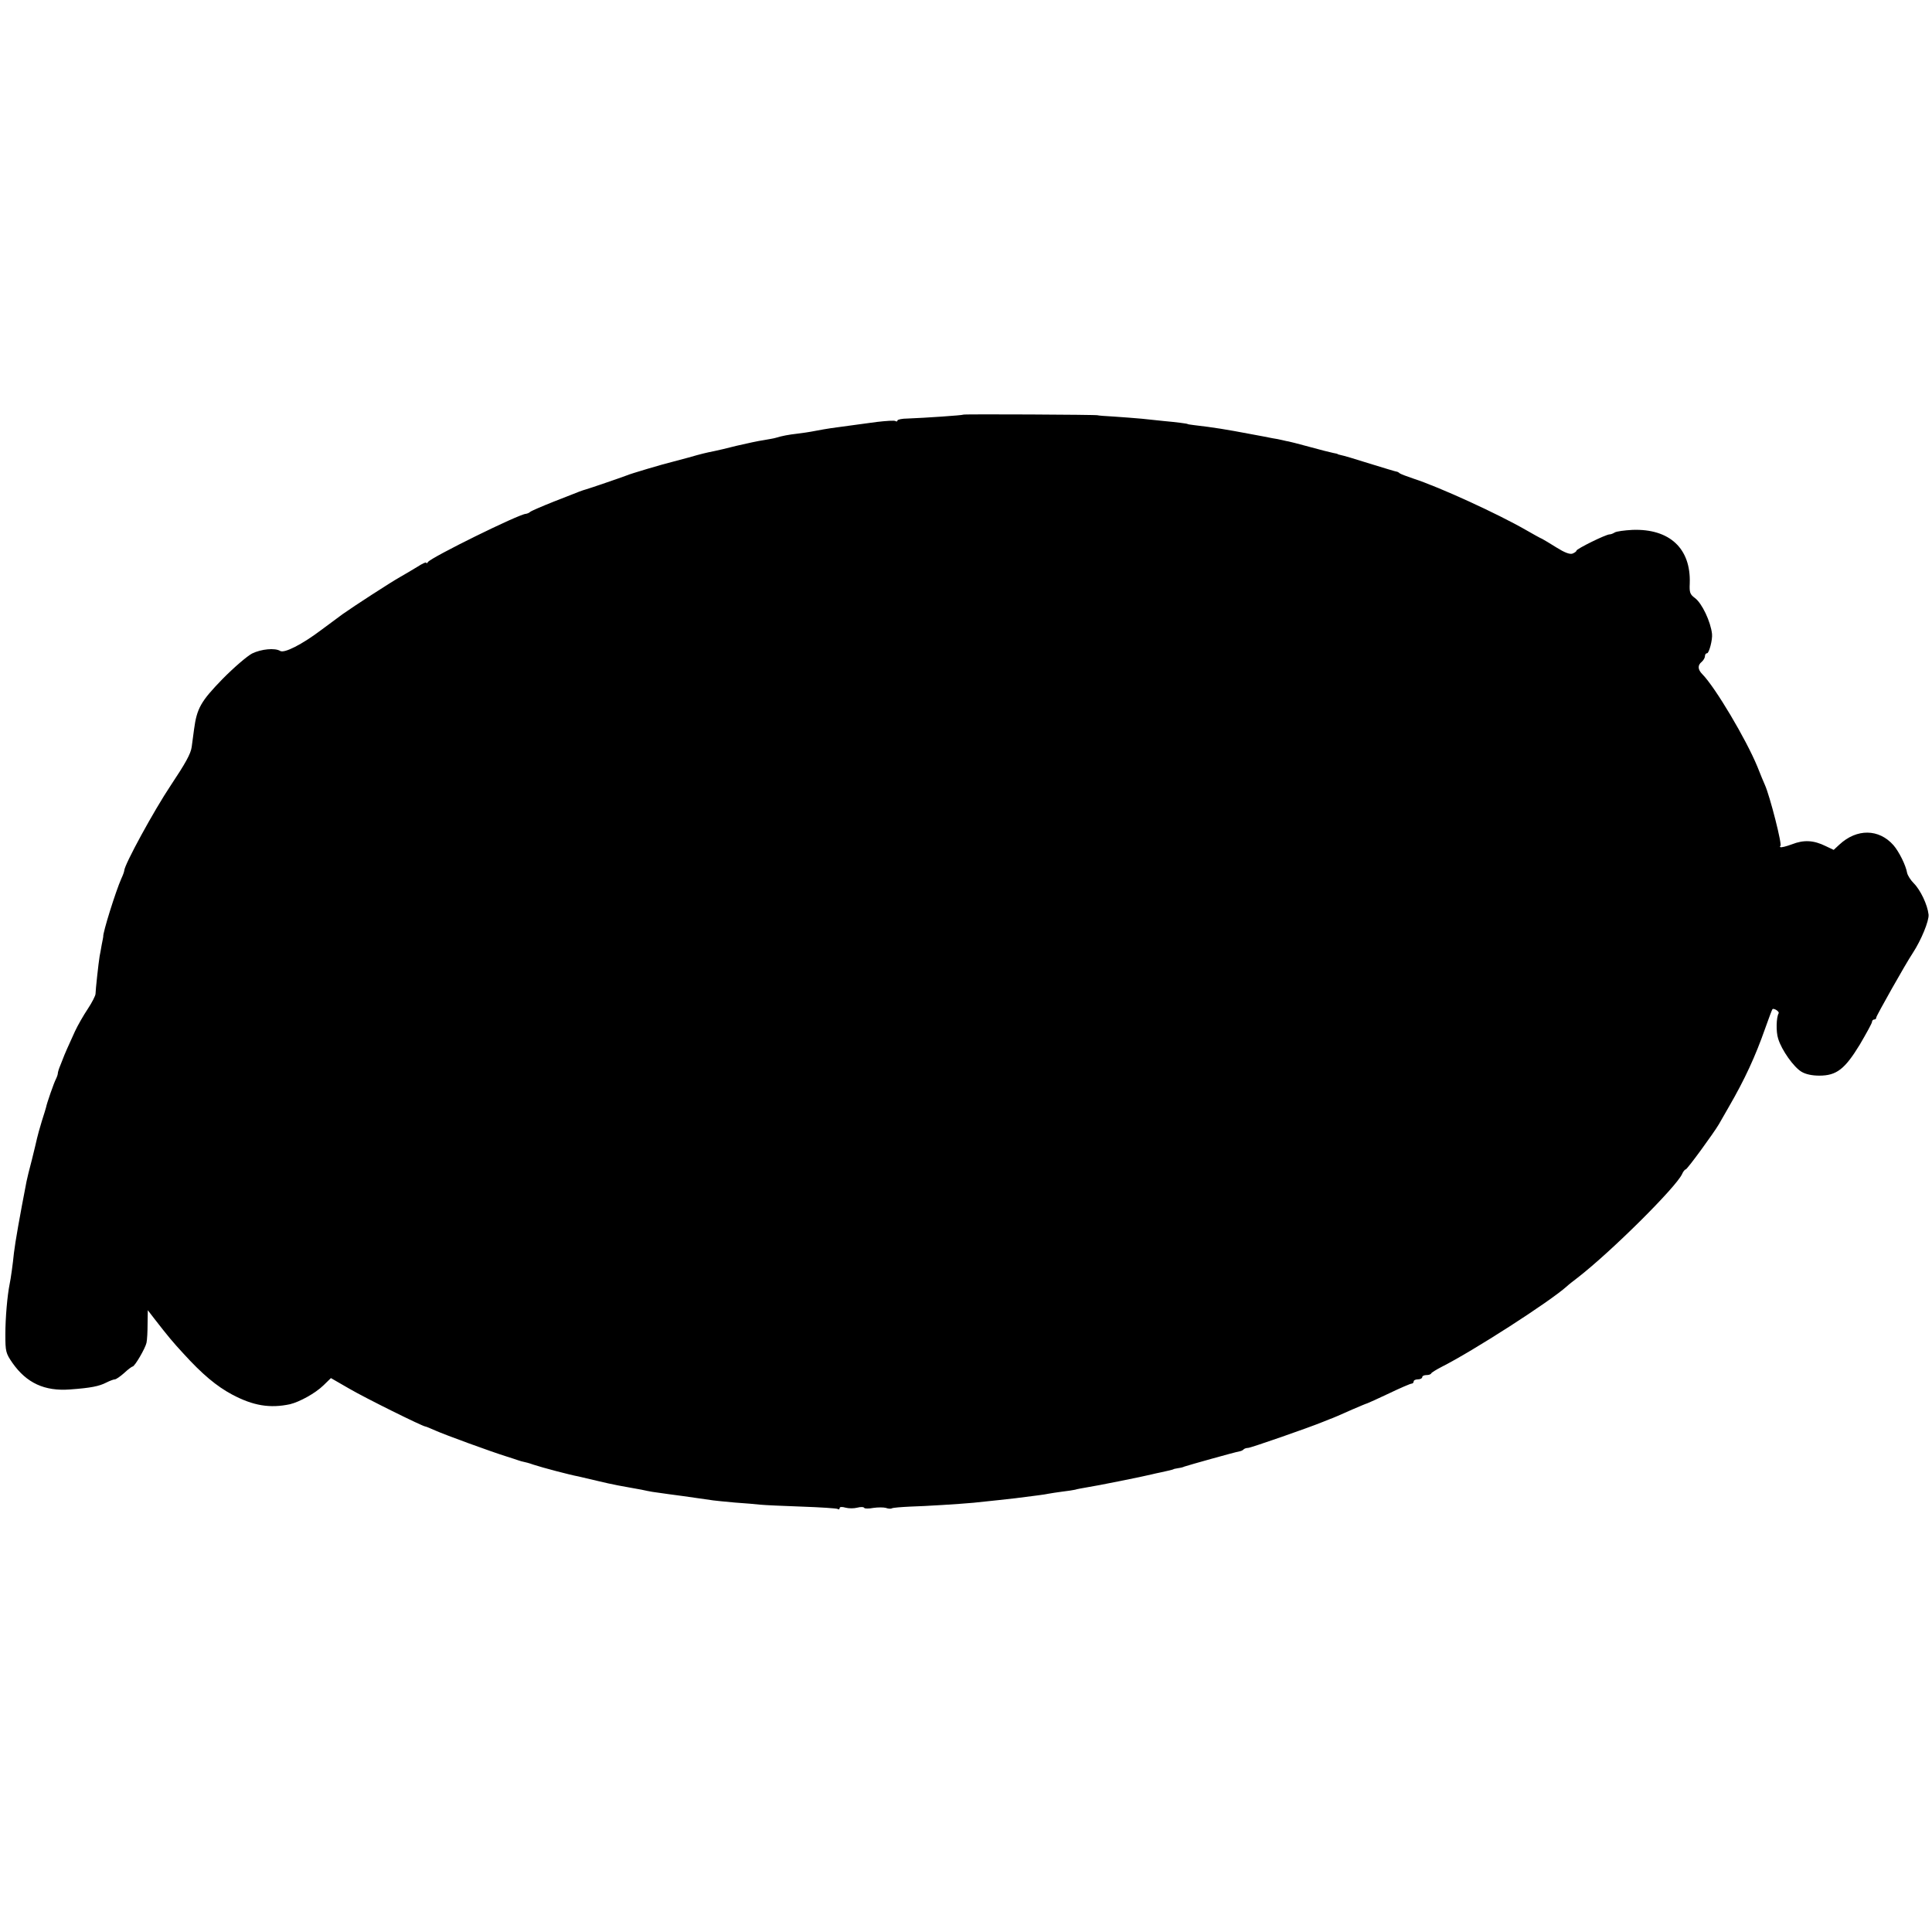
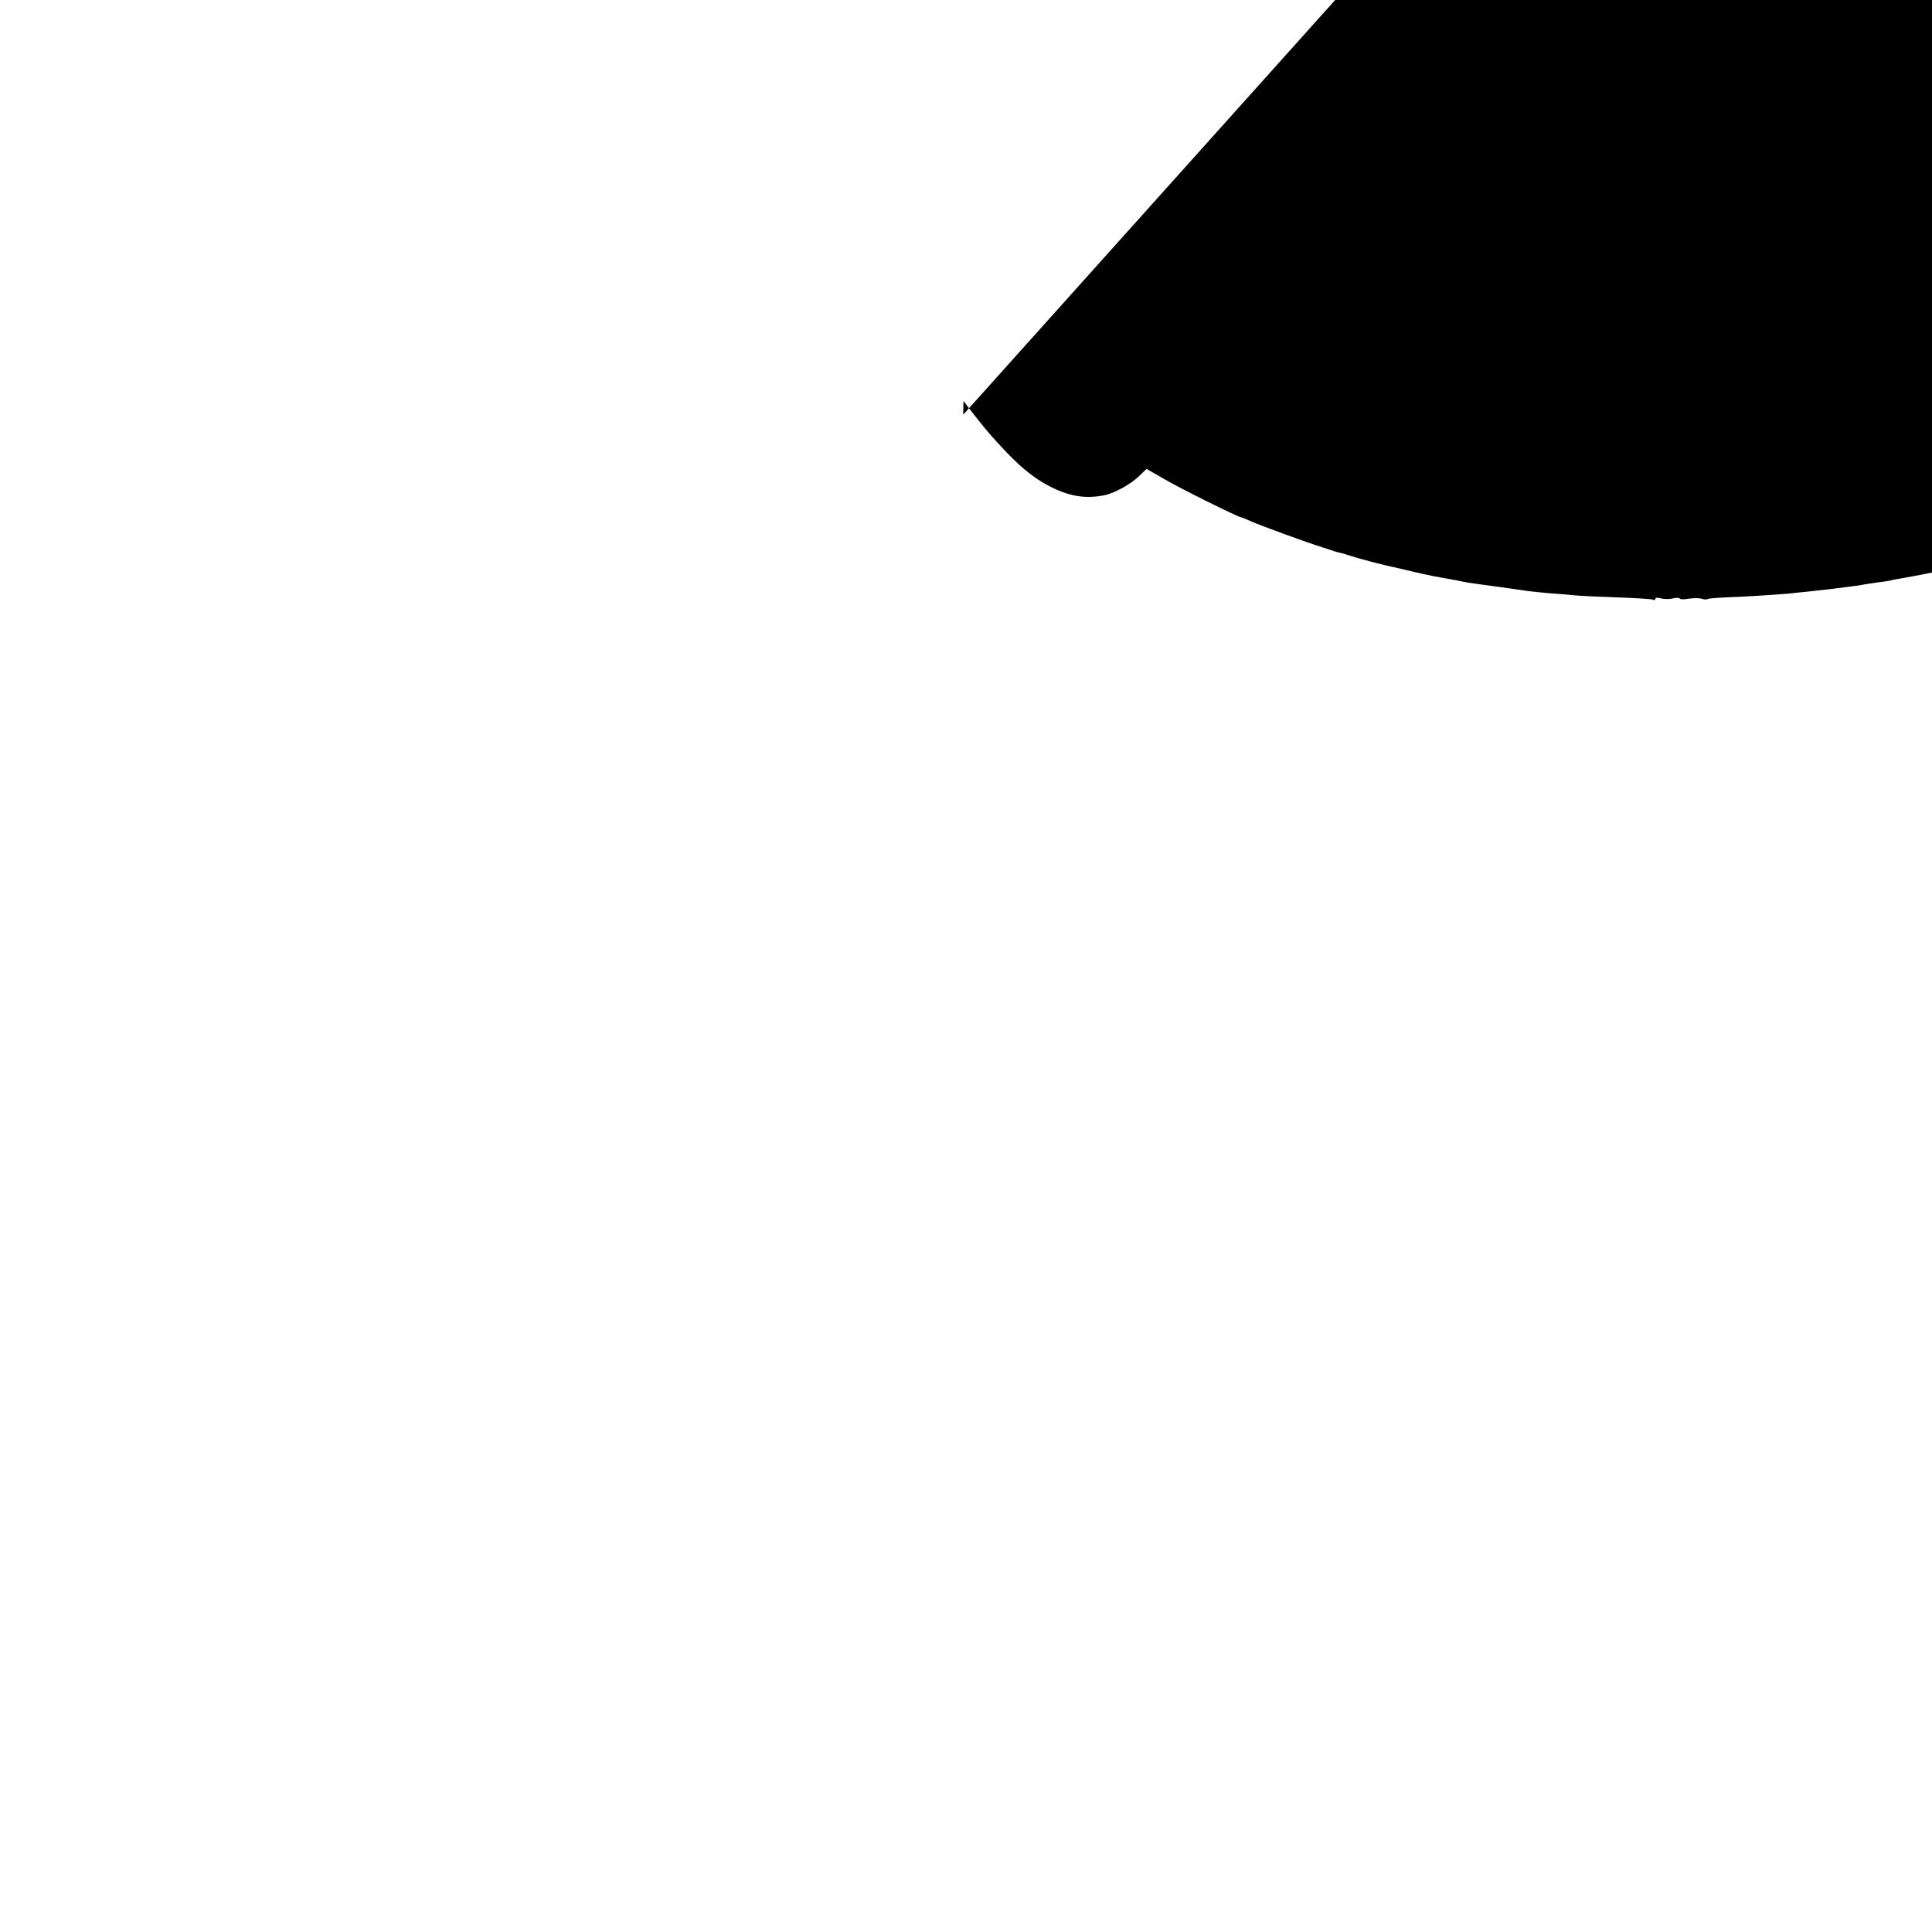
<svg xmlns="http://www.w3.org/2000/svg" version="1.0" width="902pt" height="902pt" viewBox="0 0 902 902" preserveAspectRatio="xMidYMid meet">
  <g transform="translate(0,902) scale(0.1,-0.1)" fill="#000000" stroke="none">
-     <path d="M4497 7084 c-3 -3 -179 -15 -259 -18 -27 0 -48 -5 -48 -9 0 -5 -4 -6 -9 -3 -5 4 -44 1 -88 -4 -43 -6 -96 -13 -118 -16 -85 -11 -112 -15 -165 -25 -30 -6 -71 -12 -90 -14 -36 -4 -69 -10 -98 -19 -9 -3 -35 -7 -57 -11 -22 -3 -78 -15 -125 -26 -47 -12 -94 -23 -105 -25 -40 -8 -61 -13 -120 -30 -33 -9 -67 -18 -75 -20 -42 -10 -198 -56 -215 -64 -23 -9 -175 -61 -190 -65 -5 -1 -19 -6 -30 -10 -11 -4 -65 -26 -120 -47 -55 -22 -104 -43 -110 -48 -5 -5 -14 -8 -20 -9 -30 0 -444 -204 -457 -225 -4 -6 -8 -8 -8 -3 0 4 -18 -4 -41 -19 -23 -14 -60 -36 -83 -49 -41 -23 -217 -137 -266 -172 -13 -10 -58 -43 -100 -74 -90 -68 -173 -110 -192 -98 -24 15 -88 9 -131 -12 -23 -12 -86 -66 -139 -120 -100 -103 -119 -136 -132 -234 -3 -22 -8 -59 -11 -82 -4 -32 -30 -78 -98 -180 -77 -115 -217 -371 -217 -398 0 -4 -6 -21 -14 -38 -25 -56 -87 -253 -84 -270 0 -1 -3 -18 -7 -37 -3 -19 -8 -44 -10 -55 -5 -30 -19 -158 -19 -175 0 -8 -16 -40 -36 -70 -20 -30 -47 -77 -60 -105 -27 -58 -53 -118 -55 -125 -1 -3 -7 -18 -13 -33 -7 -16 -12 -33 -12 -38 0 -5 -4 -17 -9 -27 -8 -14 -43 -114 -46 -132 -1 -3 -9 -32 -20 -65 -10 -33 -20 -69 -22 -79 -2 -10 -13 -55 -24 -100 -12 -45 -23 -90 -25 -101 -32 -165 -53 -284 -59 -335 -5 -51 -15 -122 -20 -145 -11 -54 -20 -159 -20 -235 0 -80 2 -88 33 -133 66 -94 150 -133 269 -124 97 7 136 15 169 32 16 8 34 15 40 15 6 0 26 14 44 30 18 17 36 30 39 30 10 0 60 86 65 111 3 13 5 53 5 88 l1 64 30 -39 c66 -85 87 -110 135 -162 89 -98 156 -154 229 -193 98 -52 176 -65 270 -45 45 11 118 51 156 88 l35 34 85 -49 c75 -44 344 -177 356 -177 3 0 24 -9 47 -19 42 -19 258 -98 332 -121 22 -7 47 -15 55 -18 8 -3 20 -6 25 -7 6 -1 26 -6 45 -13 42 -14 175 -49 210 -55 14 -3 52 -12 85 -20 33 -8 78 -18 100 -22 22 -4 49 -9 60 -11 11 -2 34 -6 50 -9 17 -4 39 -8 50 -10 35 -5 119 -17 145 -20 62 -9 126 -18 140 -20 8 -1 53 -6 100 -10 47 -3 101 -8 120 -10 19 -2 106 -6 193 -9 87 -3 163 -8 168 -11 5 -4 9 -2 9 4 0 6 11 7 28 2 15 -4 39 -4 54 0 16 4 30 4 33 -1 2 -4 22 -4 43 0 21 3 47 3 58 0 10 -4 23 -5 28 -2 5 3 43 6 85 8 72 2 230 12 296 18 76 8 172 18 195 21 102 13 136 17 154 21 12 2 41 7 66 10 25 3 52 7 60 9 8 3 33 7 55 11 41 6 265 51 300 60 11 3 31 7 45 10 14 3 32 7 40 9 8 2 16 4 18 5 1 2 10 3 20 5 9 1 24 4 32 8 17 6 238 68 257 71 7 1 16 5 19 9 4 4 13 7 21 7 12 0 282 94 348 121 17 7 32 13 35 14 12 4 49 20 105 45 33 14 63 27 68 28 4 1 50 22 103 47 52 25 99 45 104 45 6 0 10 5 10 10 0 6 9 10 20 10 11 0 20 5 20 10 0 6 9 10 19 10 11 0 21 3 23 8 2 4 23 17 48 30 147 74 506 305 586 377 6 6 29 24 50 40 156 121 457 420 487 483 5 12 13 22 17 22 7 0 131 170 155 211 6 10 27 47 47 82 74 128 123 234 169 365 17 48 32 88 34 90 6 7 34 -11 29 -19 -11 -19 -13 -86 -2 -119 16 -53 73 -133 109 -154 20 -12 50 -18 83 -18 80 0 119 30 189 145 31 53 57 100 57 106 0 6 5 11 10 11 6 0 10 4 10 10 0 7 136 249 170 300 40 61 77 152 74 180 -5 46 -38 115 -69 146 -15 15 -28 36 -31 48 -6 36 -38 100 -64 130 -68 77 -171 78 -252 3 l-27 -25 -38 18 c-55 27 -101 30 -157 8 -27 -10 -51 -16 -54 -13 -3 3 -3 5 0 5 11 0 -49 234 -72 285 -5 11 -21 49 -35 85 -53 129 -197 371 -257 432 -22 22 -23 42 -3 58 8 7 15 19 15 26 0 8 4 14 10 14 9 0 26 63 23 90 -6 57 -47 144 -80 168 -23 17 -26 26 -24 68 6 163 -94 256 -267 250 -38 -2 -75 -7 -83 -12 -8 -5 -18 -9 -24 -9 -18 0 -155 -68 -155 -76 0 -4 -9 -10 -19 -14 -13 -4 -38 6 -73 28 -29 18 -60 37 -68 41 -8 3 -42 22 -75 41 -132 76 -405 201 -525 240 -30 10 -59 21 -65 25 -5 5 -12 8 -15 8 -3 0 -59 17 -124 37 -66 21 -127 39 -135 40 -9 2 -16 4 -16 5 0 1 -9 3 -20 5 -11 2 -62 15 -113 29 -51 14 -95 25 -97 25 -3 0 -15 3 -28 6 -12 3 -33 7 -47 9 -14 3 -61 12 -105 20 -111 21 -166 30 -260 41 -16 2 -30 4 -30 5 0 2 -54 9 -110 14 -27 3 -75 8 -105 11 -30 3 -89 7 -130 10 -41 2 -75 5 -75 6 0 3 -624 6 -628 3z" />
+     <path d="M4497 7084 l1 64 30 -39 c66 -85 87 -110 135 -162 89 -98 156 -154 229 -193 98 -52 176 -65 270 -45 45 11 118 51 156 88 l35 34 85 -49 c75 -44 344 -177 356 -177 3 0 24 -9 47 -19 42 -19 258 -98 332 -121 22 -7 47 -15 55 -18 8 -3 20 -6 25 -7 6 -1 26 -6 45 -13 42 -14 175 -49 210 -55 14 -3 52 -12 85 -20 33 -8 78 -18 100 -22 22 -4 49 -9 60 -11 11 -2 34 -6 50 -9 17 -4 39 -8 50 -10 35 -5 119 -17 145 -20 62 -9 126 -18 140 -20 8 -1 53 -6 100 -10 47 -3 101 -8 120 -10 19 -2 106 -6 193 -9 87 -3 163 -8 168 -11 5 -4 9 -2 9 4 0 6 11 7 28 2 15 -4 39 -4 54 0 16 4 30 4 33 -1 2 -4 22 -4 43 0 21 3 47 3 58 0 10 -4 23 -5 28 -2 5 3 43 6 85 8 72 2 230 12 296 18 76 8 172 18 195 21 102 13 136 17 154 21 12 2 41 7 66 10 25 3 52 7 60 9 8 3 33 7 55 11 41 6 265 51 300 60 11 3 31 7 45 10 14 3 32 7 40 9 8 2 16 4 18 5 1 2 10 3 20 5 9 1 24 4 32 8 17 6 238 68 257 71 7 1 16 5 19 9 4 4 13 7 21 7 12 0 282 94 348 121 17 7 32 13 35 14 12 4 49 20 105 45 33 14 63 27 68 28 4 1 50 22 103 47 52 25 99 45 104 45 6 0 10 5 10 10 0 6 9 10 20 10 11 0 20 5 20 10 0 6 9 10 19 10 11 0 21 3 23 8 2 4 23 17 48 30 147 74 506 305 586 377 6 6 29 24 50 40 156 121 457 420 487 483 5 12 13 22 17 22 7 0 131 170 155 211 6 10 27 47 47 82 74 128 123 234 169 365 17 48 32 88 34 90 6 7 34 -11 29 -19 -11 -19 -13 -86 -2 -119 16 -53 73 -133 109 -154 20 -12 50 -18 83 -18 80 0 119 30 189 145 31 53 57 100 57 106 0 6 5 11 10 11 6 0 10 4 10 10 0 7 136 249 170 300 40 61 77 152 74 180 -5 46 -38 115 -69 146 -15 15 -28 36 -31 48 -6 36 -38 100 -64 130 -68 77 -171 78 -252 3 l-27 -25 -38 18 c-55 27 -101 30 -157 8 -27 -10 -51 -16 -54 -13 -3 3 -3 5 0 5 11 0 -49 234 -72 285 -5 11 -21 49 -35 85 -53 129 -197 371 -257 432 -22 22 -23 42 -3 58 8 7 15 19 15 26 0 8 4 14 10 14 9 0 26 63 23 90 -6 57 -47 144 -80 168 -23 17 -26 26 -24 68 6 163 -94 256 -267 250 -38 -2 -75 -7 -83 -12 -8 -5 -18 -9 -24 -9 -18 0 -155 -68 -155 -76 0 -4 -9 -10 -19 -14 -13 -4 -38 6 -73 28 -29 18 -60 37 -68 41 -8 3 -42 22 -75 41 -132 76 -405 201 -525 240 -30 10 -59 21 -65 25 -5 5 -12 8 -15 8 -3 0 -59 17 -124 37 -66 21 -127 39 -135 40 -9 2 -16 4 -16 5 0 1 -9 3 -20 5 -11 2 -62 15 -113 29 -51 14 -95 25 -97 25 -3 0 -15 3 -28 6 -12 3 -33 7 -47 9 -14 3 -61 12 -105 20 -111 21 -166 30 -260 41 -16 2 -30 4 -30 5 0 2 -54 9 -110 14 -27 3 -75 8 -105 11 -30 3 -89 7 -130 10 -41 2 -75 5 -75 6 0 3 -624 6 -628 3z" />
  </g>
</svg>